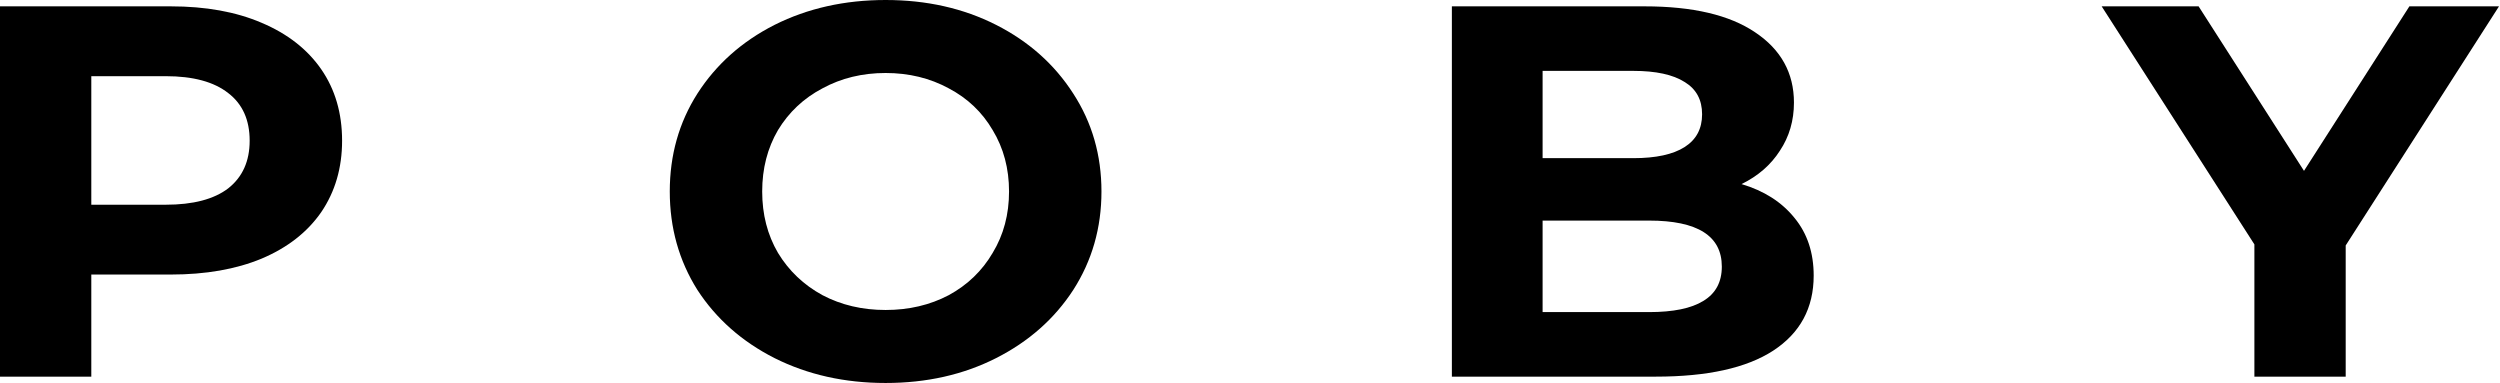
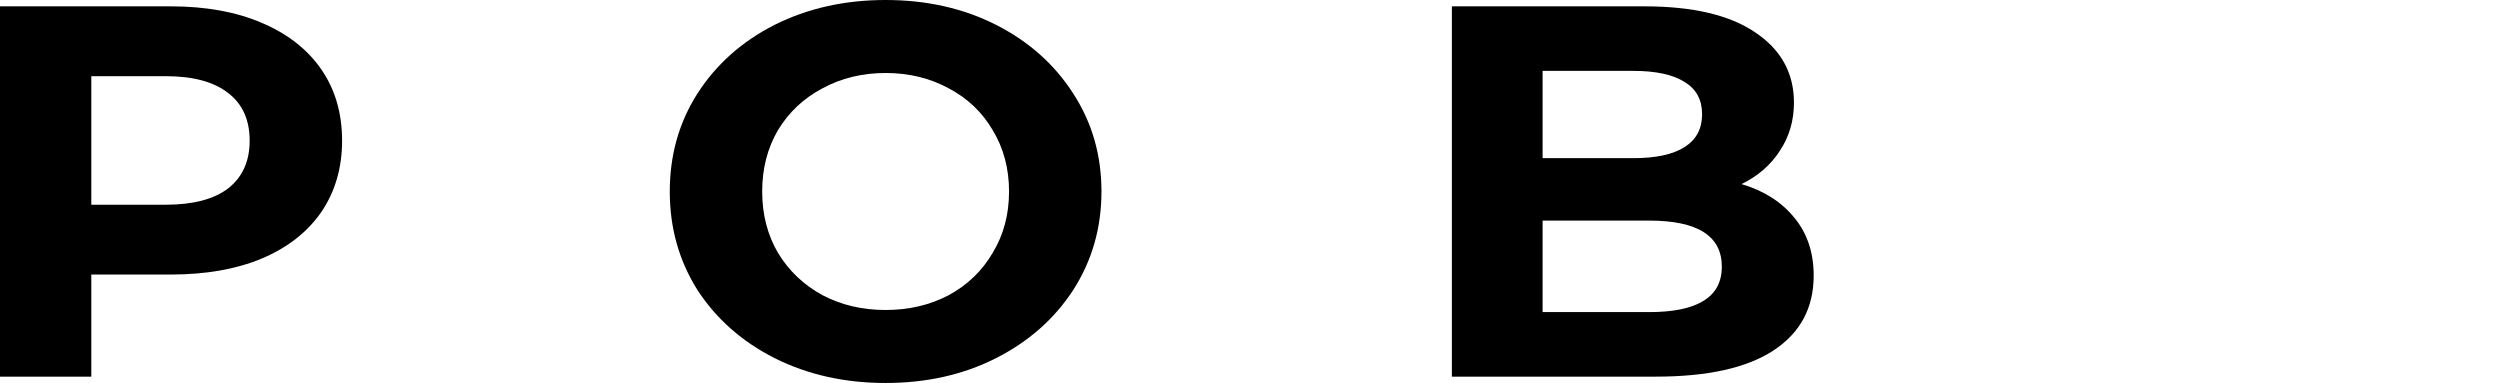
<svg xmlns="http://www.w3.org/2000/svg" width="2004" height="307" viewBox="0 0 2004 307" fill="none">
  <path d="M136.89 5.088C164.9 5.088 189.14 9.47 209.62 18.233C230.4 26.997 246.36 39.435 257.51 55.548C268.65 71.662 274.22 90.743 274.22 112.793C274.22 134.559 268.65 153.641 257.51 170.037C246.36 186.151 230.4 198.589 209.62 207.352C189.14 215.833 164.9 220.073 136.89 220.073H73.19V301.912H0V5.088H136.89ZM132.82 164.101C154.81 164.101 171.52 159.719 182.97 150.956C194.41 141.91 200.13 129.188 200.13 112.793C200.13 96.114 194.41 83.393 182.97 74.63C171.52 65.584 154.81 61.061 132.82 61.061H73.19V164.101H132.82Z" fill="black" />
  <path d="M709.91 307C677.08 307 647.42 300.356 620.91 287.07C594.71 273.784 574.08 255.55 559.02 232.37C544.26 208.907 536.89 182.617 536.89 153.5C536.89 124.383 544.26 98.234 559.02 75.054C574.08 51.591 594.71 33.216 620.91 19.93C647.42 6.643 677.08 0 709.91 0C742.74 0 772.25 6.643 798.46 19.93C824.66 33.216 845.29 51.591 860.35 75.054C875.4 98.234 882.93 124.383 882.93 153.5C882.93 182.617 875.4 208.907 860.35 232.37C845.29 255.55 824.66 273.784 798.46 287.07C772.25 300.356 742.74 307 709.91 307ZM709.91 248.483C728.58 248.483 745.45 244.526 760.51 236.61C775.57 228.412 787.31 217.105 795.74 202.688C804.48 188.27 808.85 171.875 808.85 153.5C808.85 135.125 804.48 118.729 795.74 104.312C787.31 89.895 775.57 78.729 760.51 70.813C745.45 62.615 728.58 58.517 709.91 58.517C691.24 58.517 674.37 62.615 659.31 70.813C644.25 78.729 632.36 89.895 623.62 104.312C615.19 118.729 610.97 135.125 610.97 153.5C610.97 171.875 615.19 188.27 623.62 202.688C632.36 217.105 644.25 228.412 659.31 236.61C674.37 244.526 691.24 248.483 709.91 248.483Z" fill="black" />
  <path d="M1396.02 147.563C1414.09 152.934 1428.25 161.98 1438.49 174.701C1448.73 187.14 1453.85 202.546 1453.85 220.921C1453.85 246.928 1443 266.999 1421.32 281.133C1399.94 294.985 1368.61 301.912 1327.35 301.912H1163.82V5.088H1318.32C1356.87 5.088 1386.38 12.014 1406.86 25.866C1427.64 39.718 1438.03 58.517 1438.03 82.262C1438.03 96.68 1434.27 109.541 1426.74 120.849C1419.51 132.156 1409.27 141.061 1396.02 147.563ZM1236.55 56.82V126.785H1309.28C1327.35 126.785 1341.06 123.817 1350.39 117.881C1359.73 111.944 1364.4 103.181 1364.4 91.591C1364.4 80.001 1359.73 71.379 1350.39 65.725C1341.06 59.789 1327.35 56.82 1309.28 56.82H1236.55ZM1321.93 250.179C1341.21 250.179 1355.66 247.211 1365.3 241.274C1375.24 235.338 1380.21 226.151 1380.21 213.713C1380.21 189.119 1360.78 176.821 1321.93 176.821H1236.55V250.179H1321.93Z" fill="black" />
-   <path d="M1880.31 196.751V301.912H1807.12V195.903L1684.7 5.088H1762.4L1846.88 136.962L1931.36 5.088H2003.19L1880.31 196.751Z" fill="black" />
</svg>